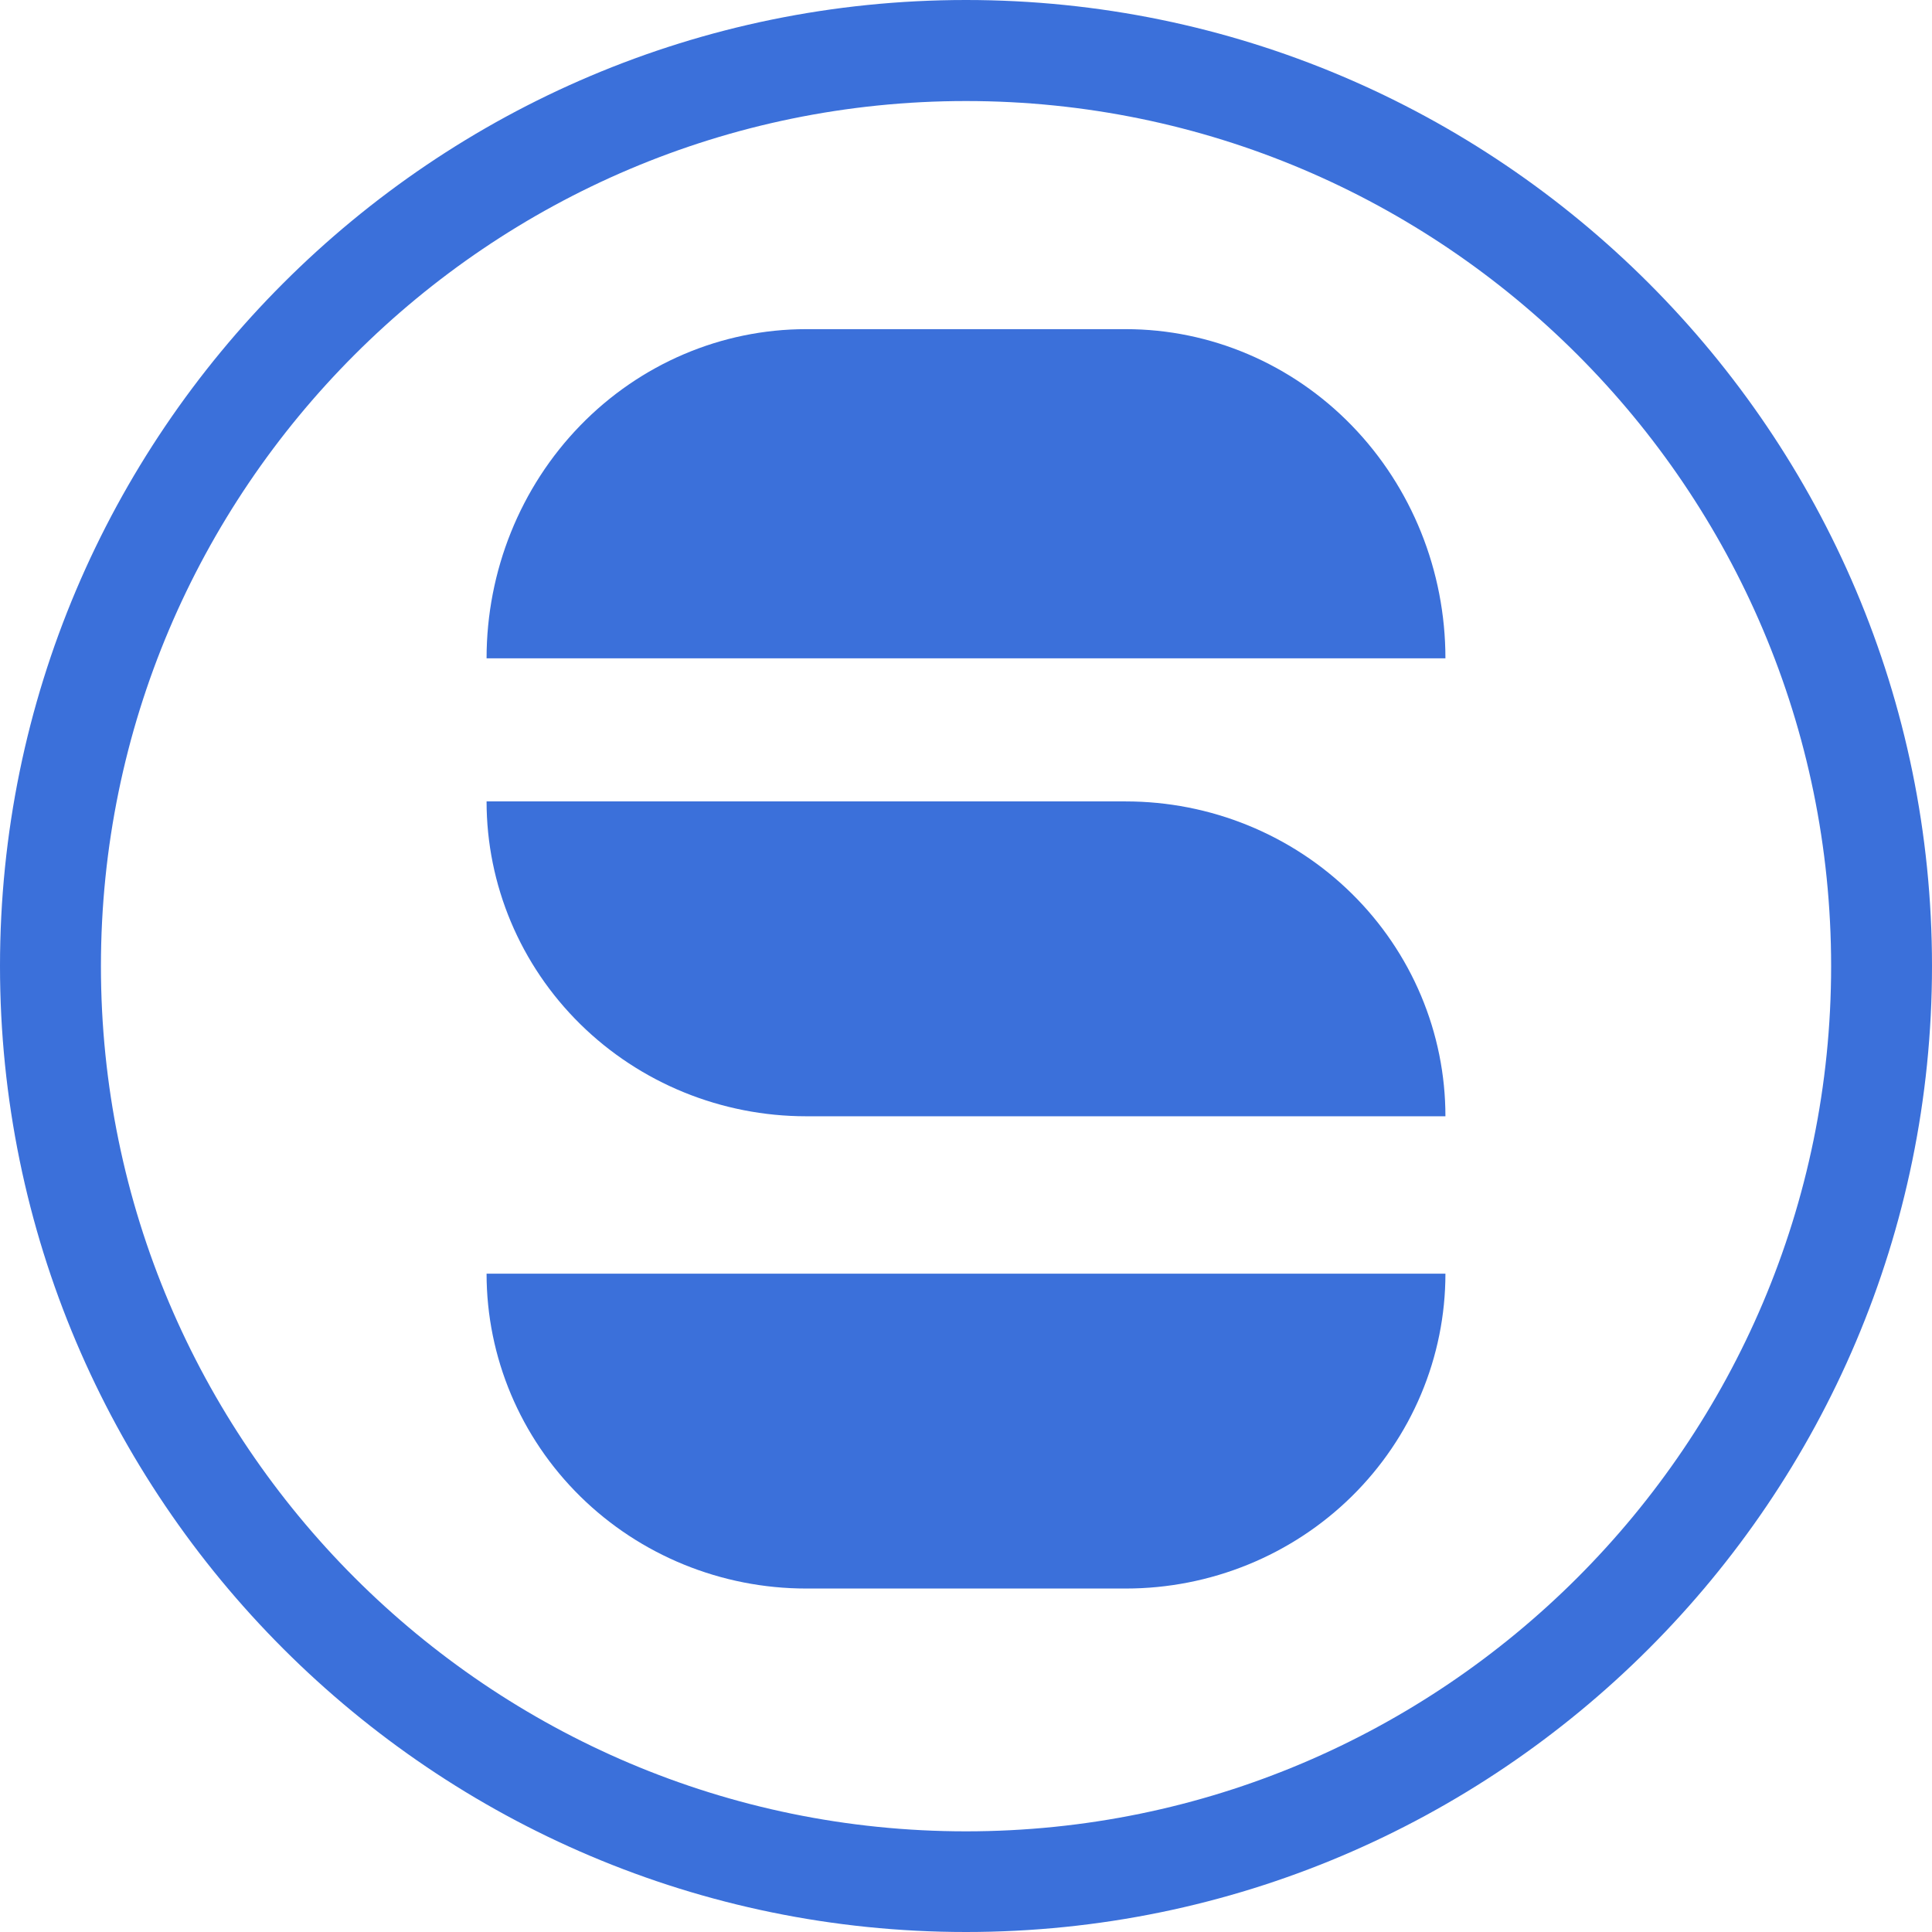
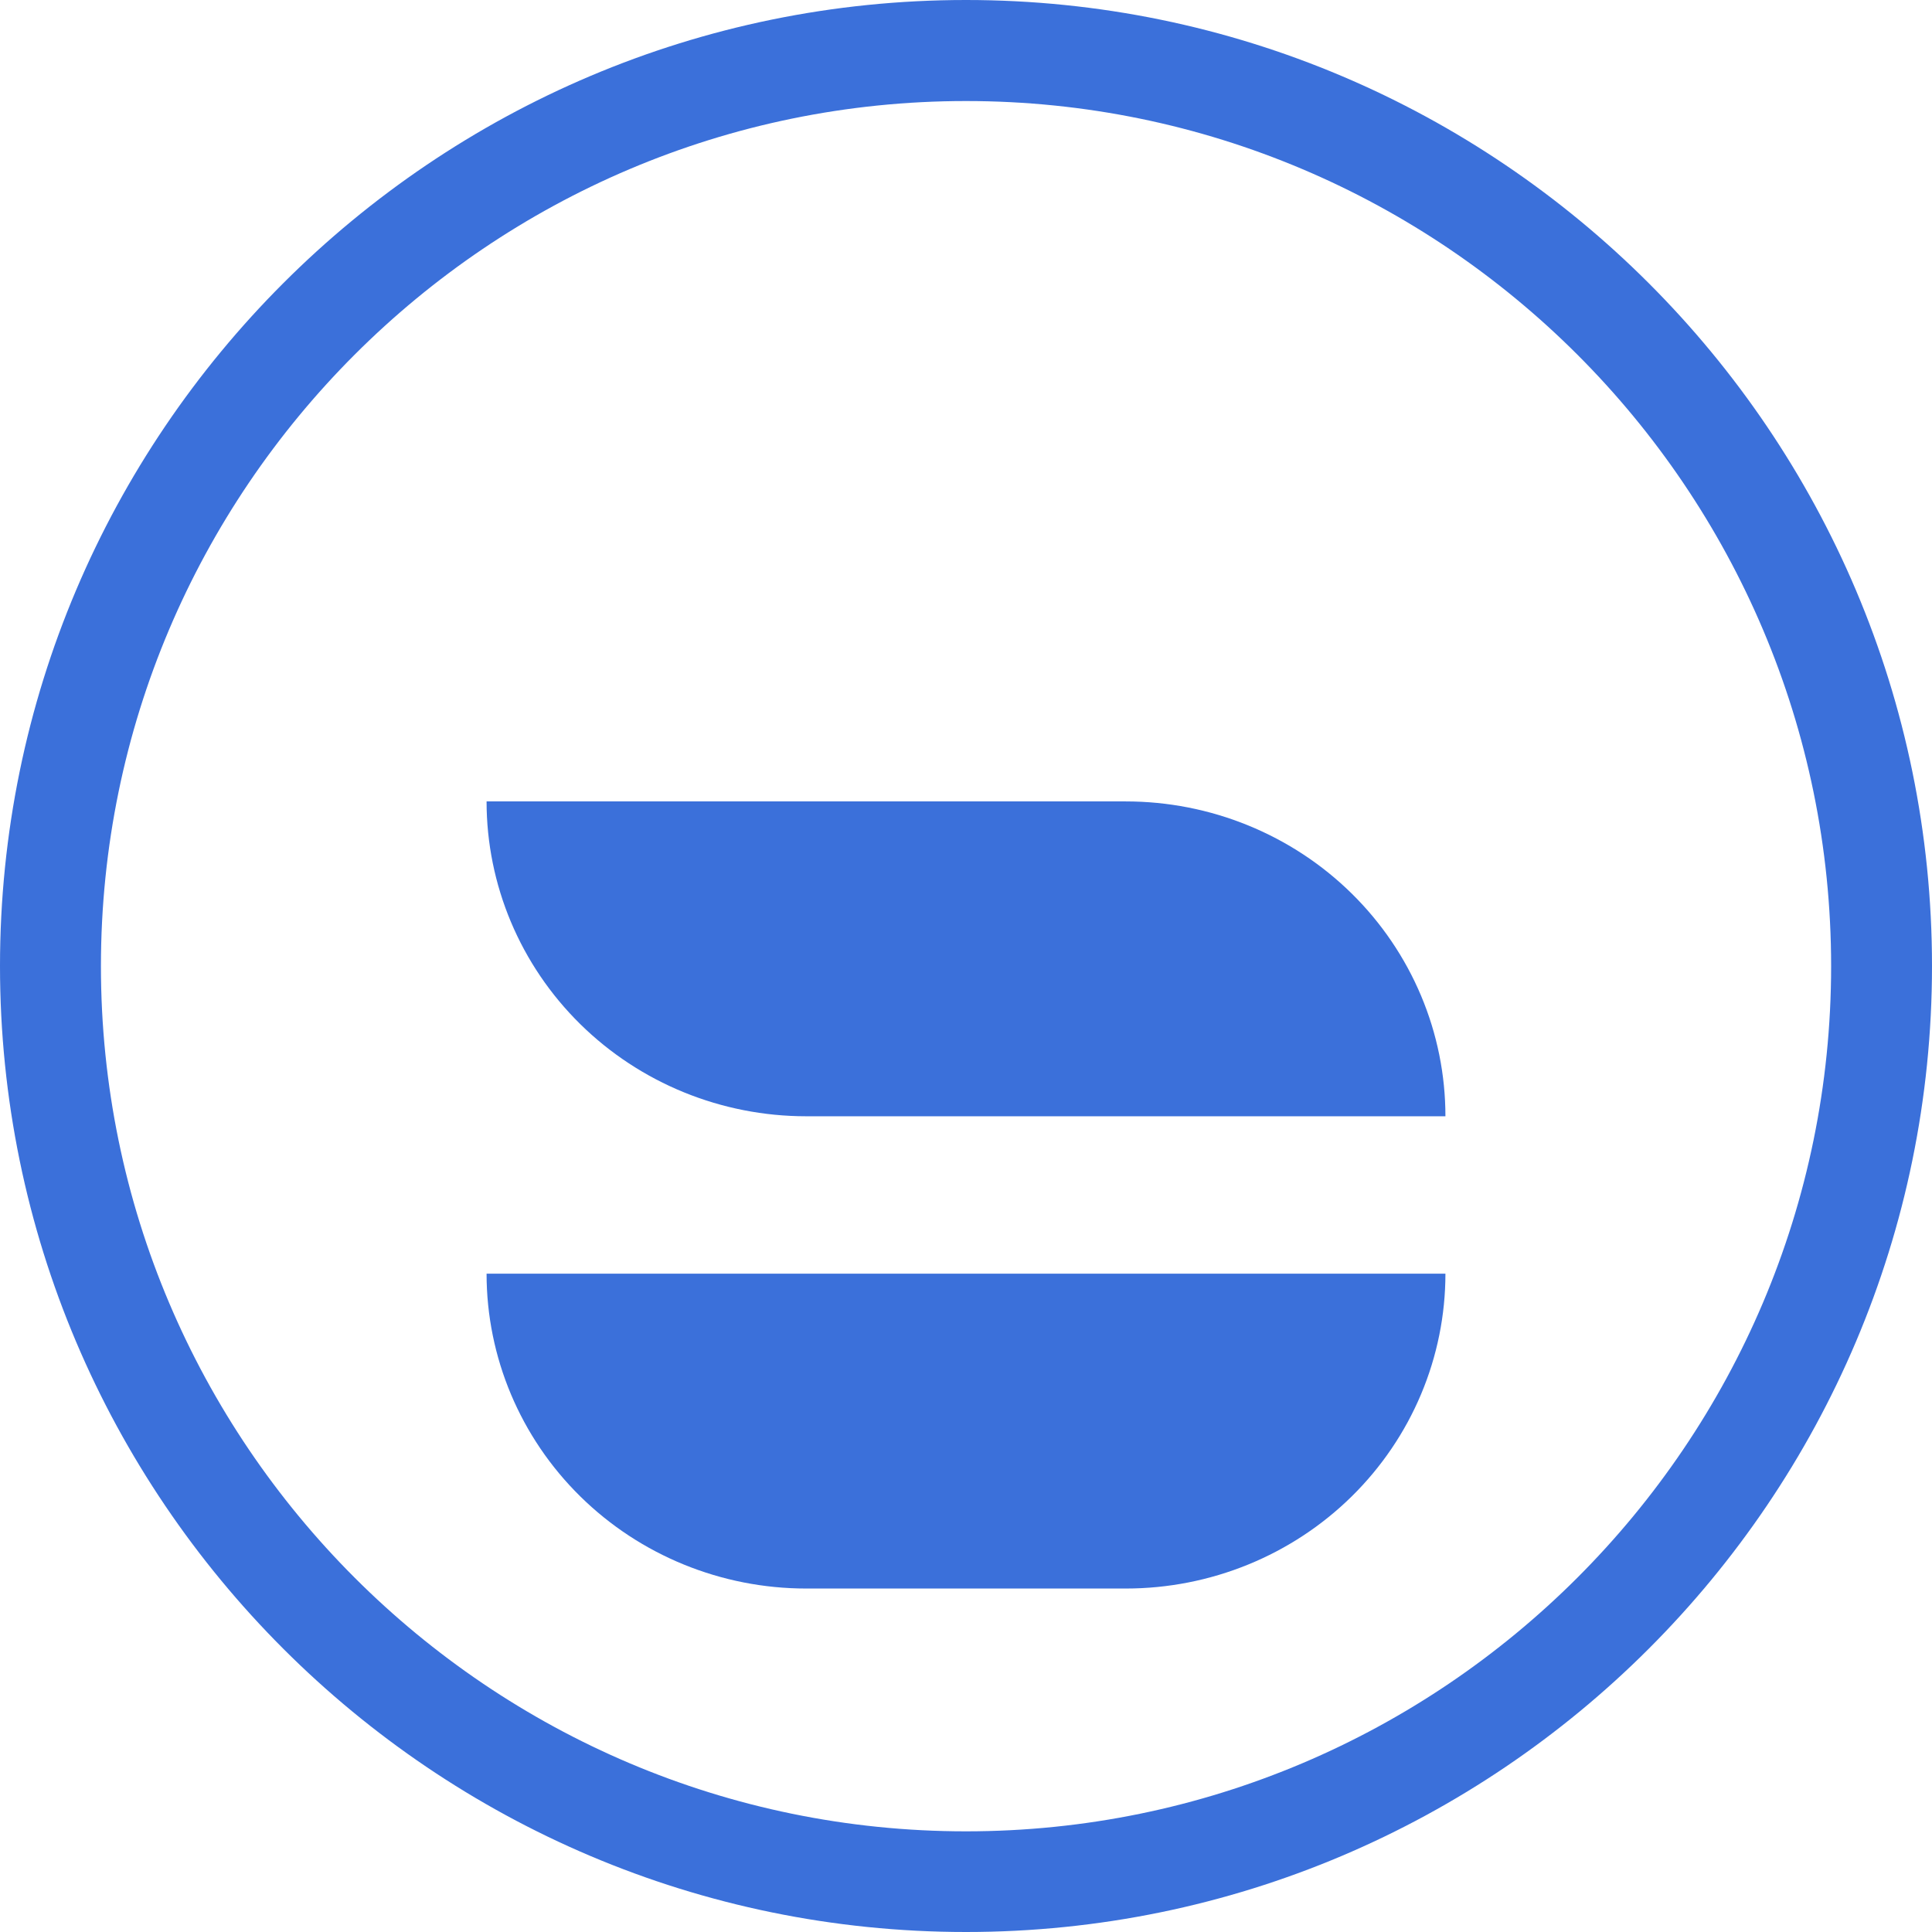
<svg xmlns="http://www.w3.org/2000/svg" width="240" height="240" viewBox="0 0 240 240" fill="none">
  <path d="M100.148 99.555H60.444C60.444 109.928 64.628 119.877 72.073 127.211C79.519 134.546 89.618 138.667 100.148 138.667H179.556C179.556 133.531 178.529 128.445 176.533 123.7C174.538 118.954 171.614 114.643 167.927 111.011C164.24 107.379 159.863 104.498 155.046 102.533C150.229 100.567 145.066 99.555 139.852 99.555H100.148Z" fill="#3B70DA" />
  <path d="M100.148 158.222H60.444C60.444 168.595 64.628 178.543 72.073 185.878C79.519 193.213 89.618 197.333 100.148 197.333H139.852C145.066 197.333 150.229 196.322 155.046 194.356C159.863 192.391 164.24 189.51 167.927 185.878C171.614 182.246 174.538 177.935 176.533 173.189C178.529 168.444 179.556 163.358 179.556 158.222H100.148Z" fill="#3B70DA" />
-   <path d="M139.852 40.889H100.148C89.618 40.889 79.519 45.197 72.073 52.865C64.628 60.533 60.444 70.933 60.444 81.778H179.556C179.556 70.933 175.373 60.533 167.927 52.865C160.481 45.197 150.382 40.889 139.852 40.889Z" fill="#3B70DA" />
  <path d="M120 240C53.849 240 0 186.177 0 120C0 53.823 53.823 0 120 0C186.177 0 240 53.816 240 120C240 186.184 186.157 240 120 240ZM120 12.551C60.748 12.551 12.538 60.761 12.538 120.02C12.538 179.279 60.748 227.495 120 227.495C179.252 227.495 227.469 179.279 227.469 120.02C227.469 60.761 179.259 12.551 120 12.551Z" fill="#3B70DA" />
</svg>